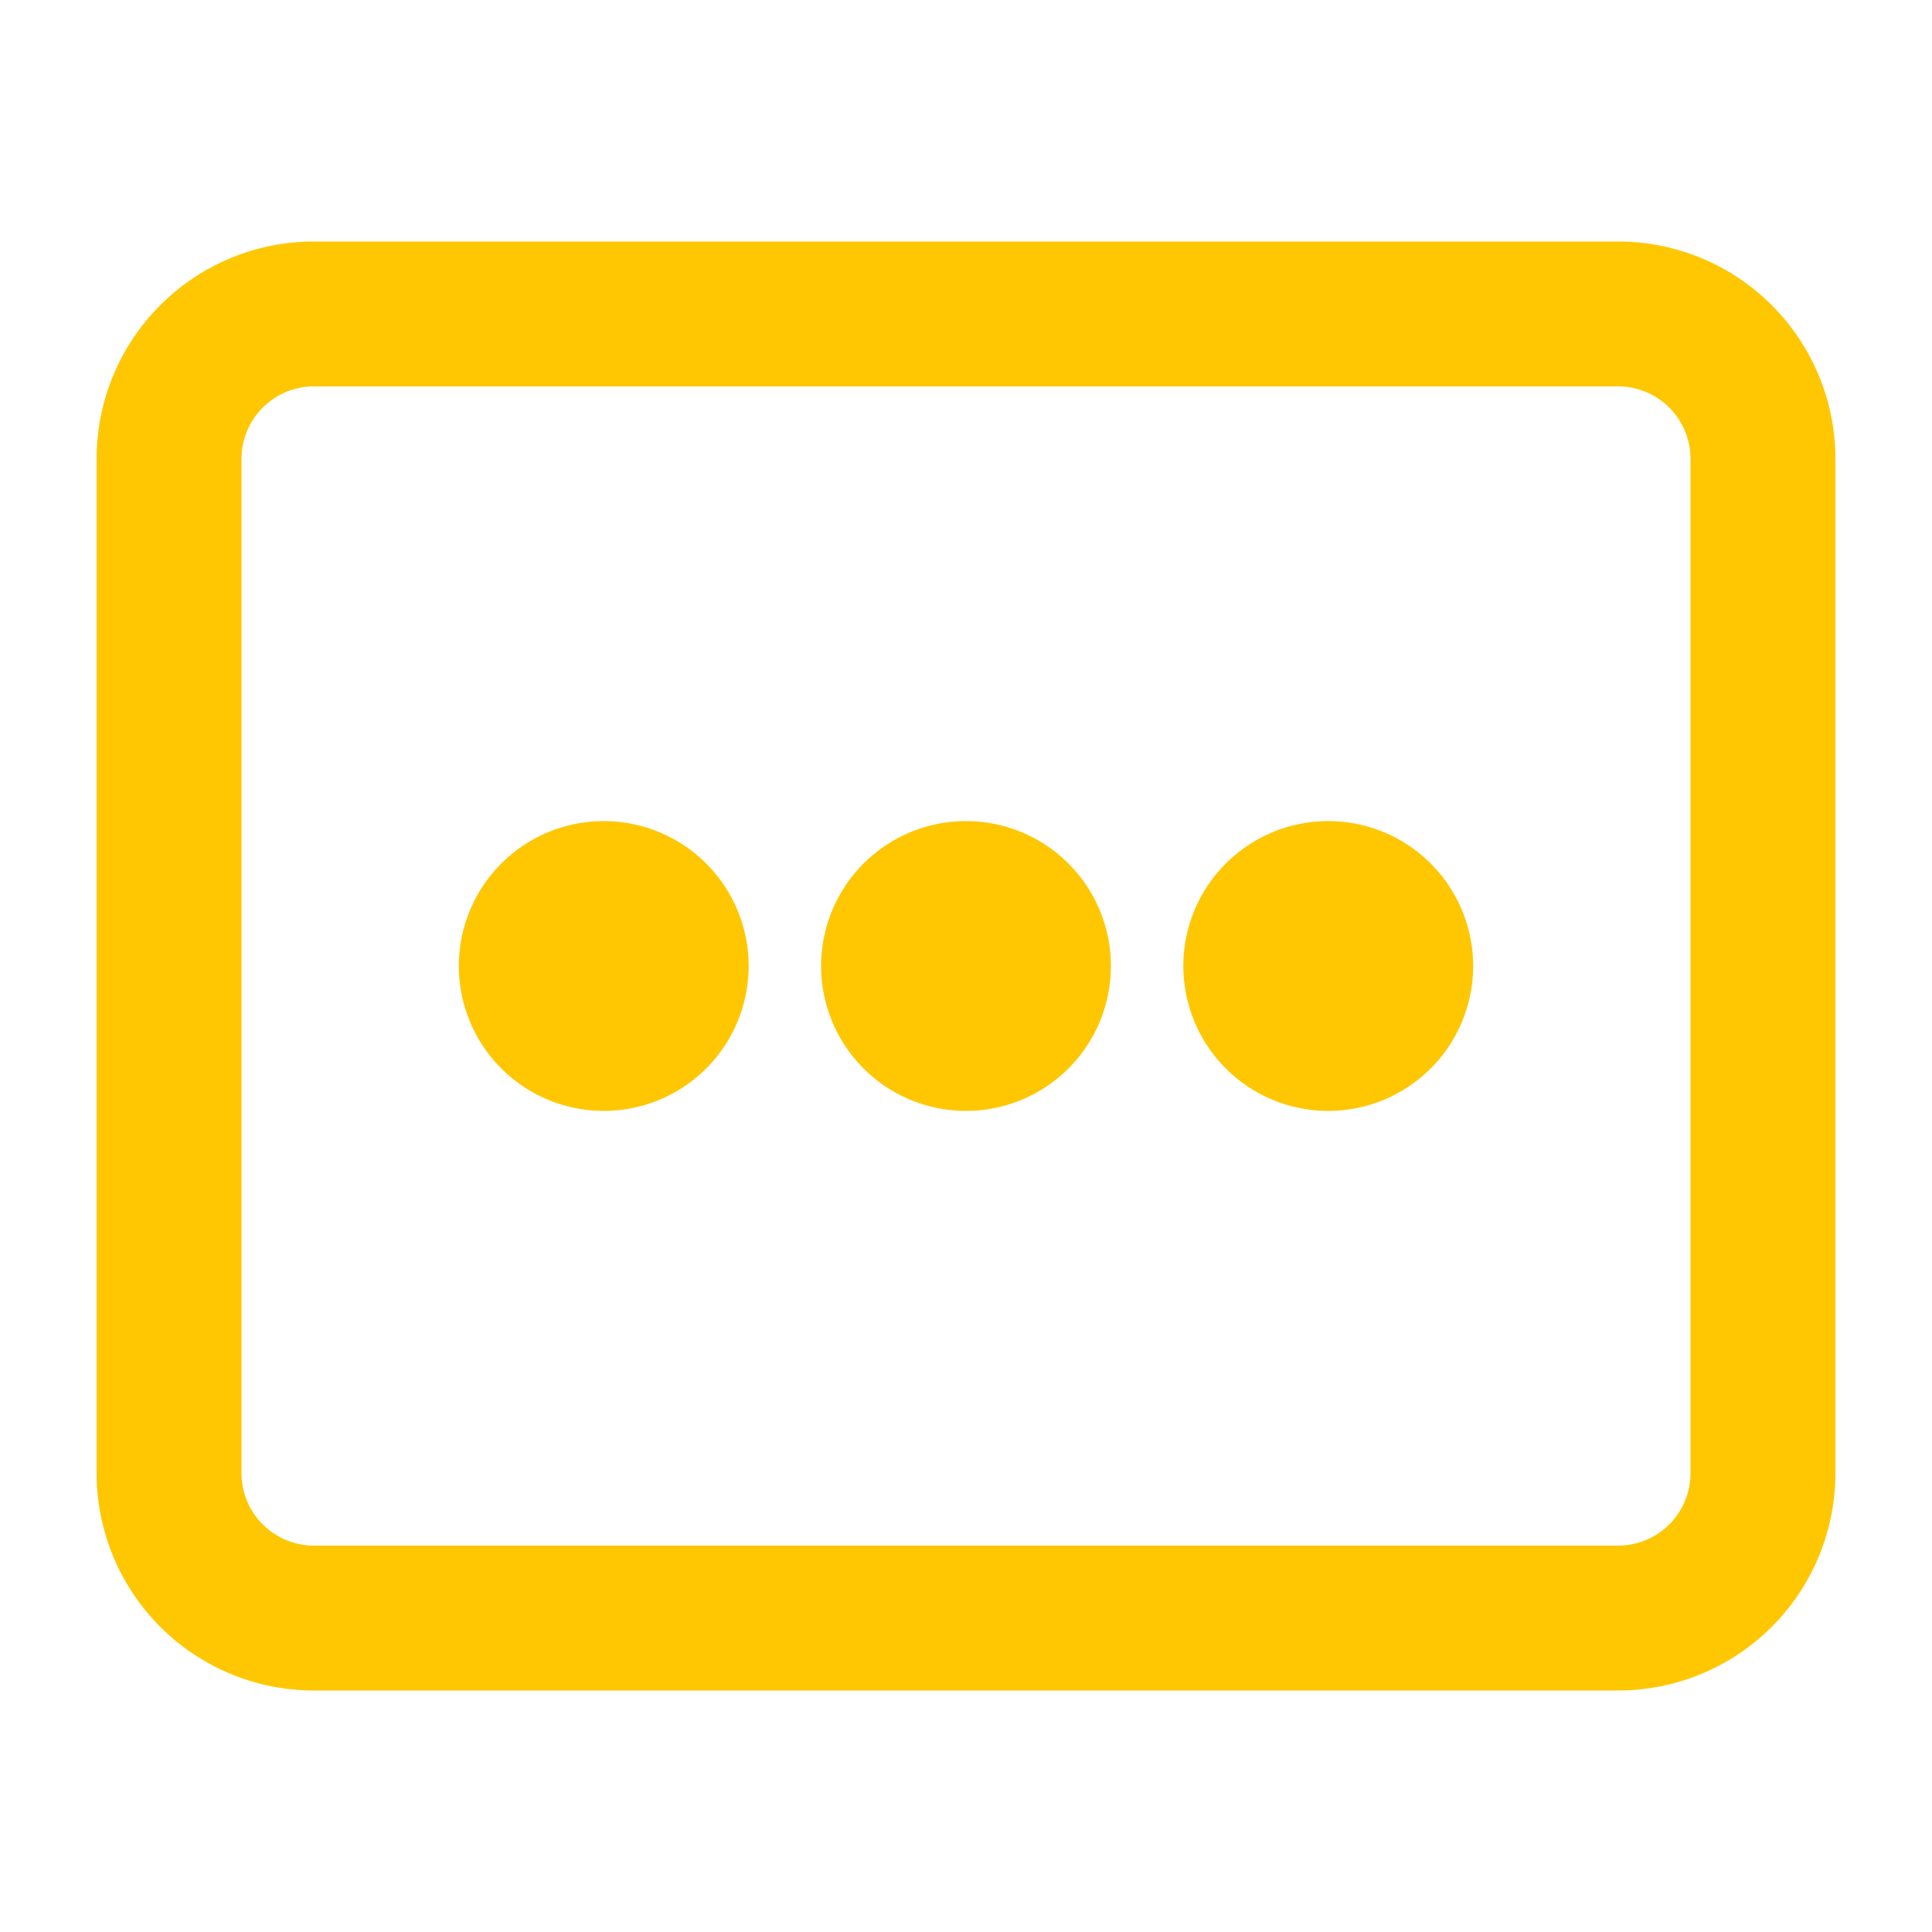
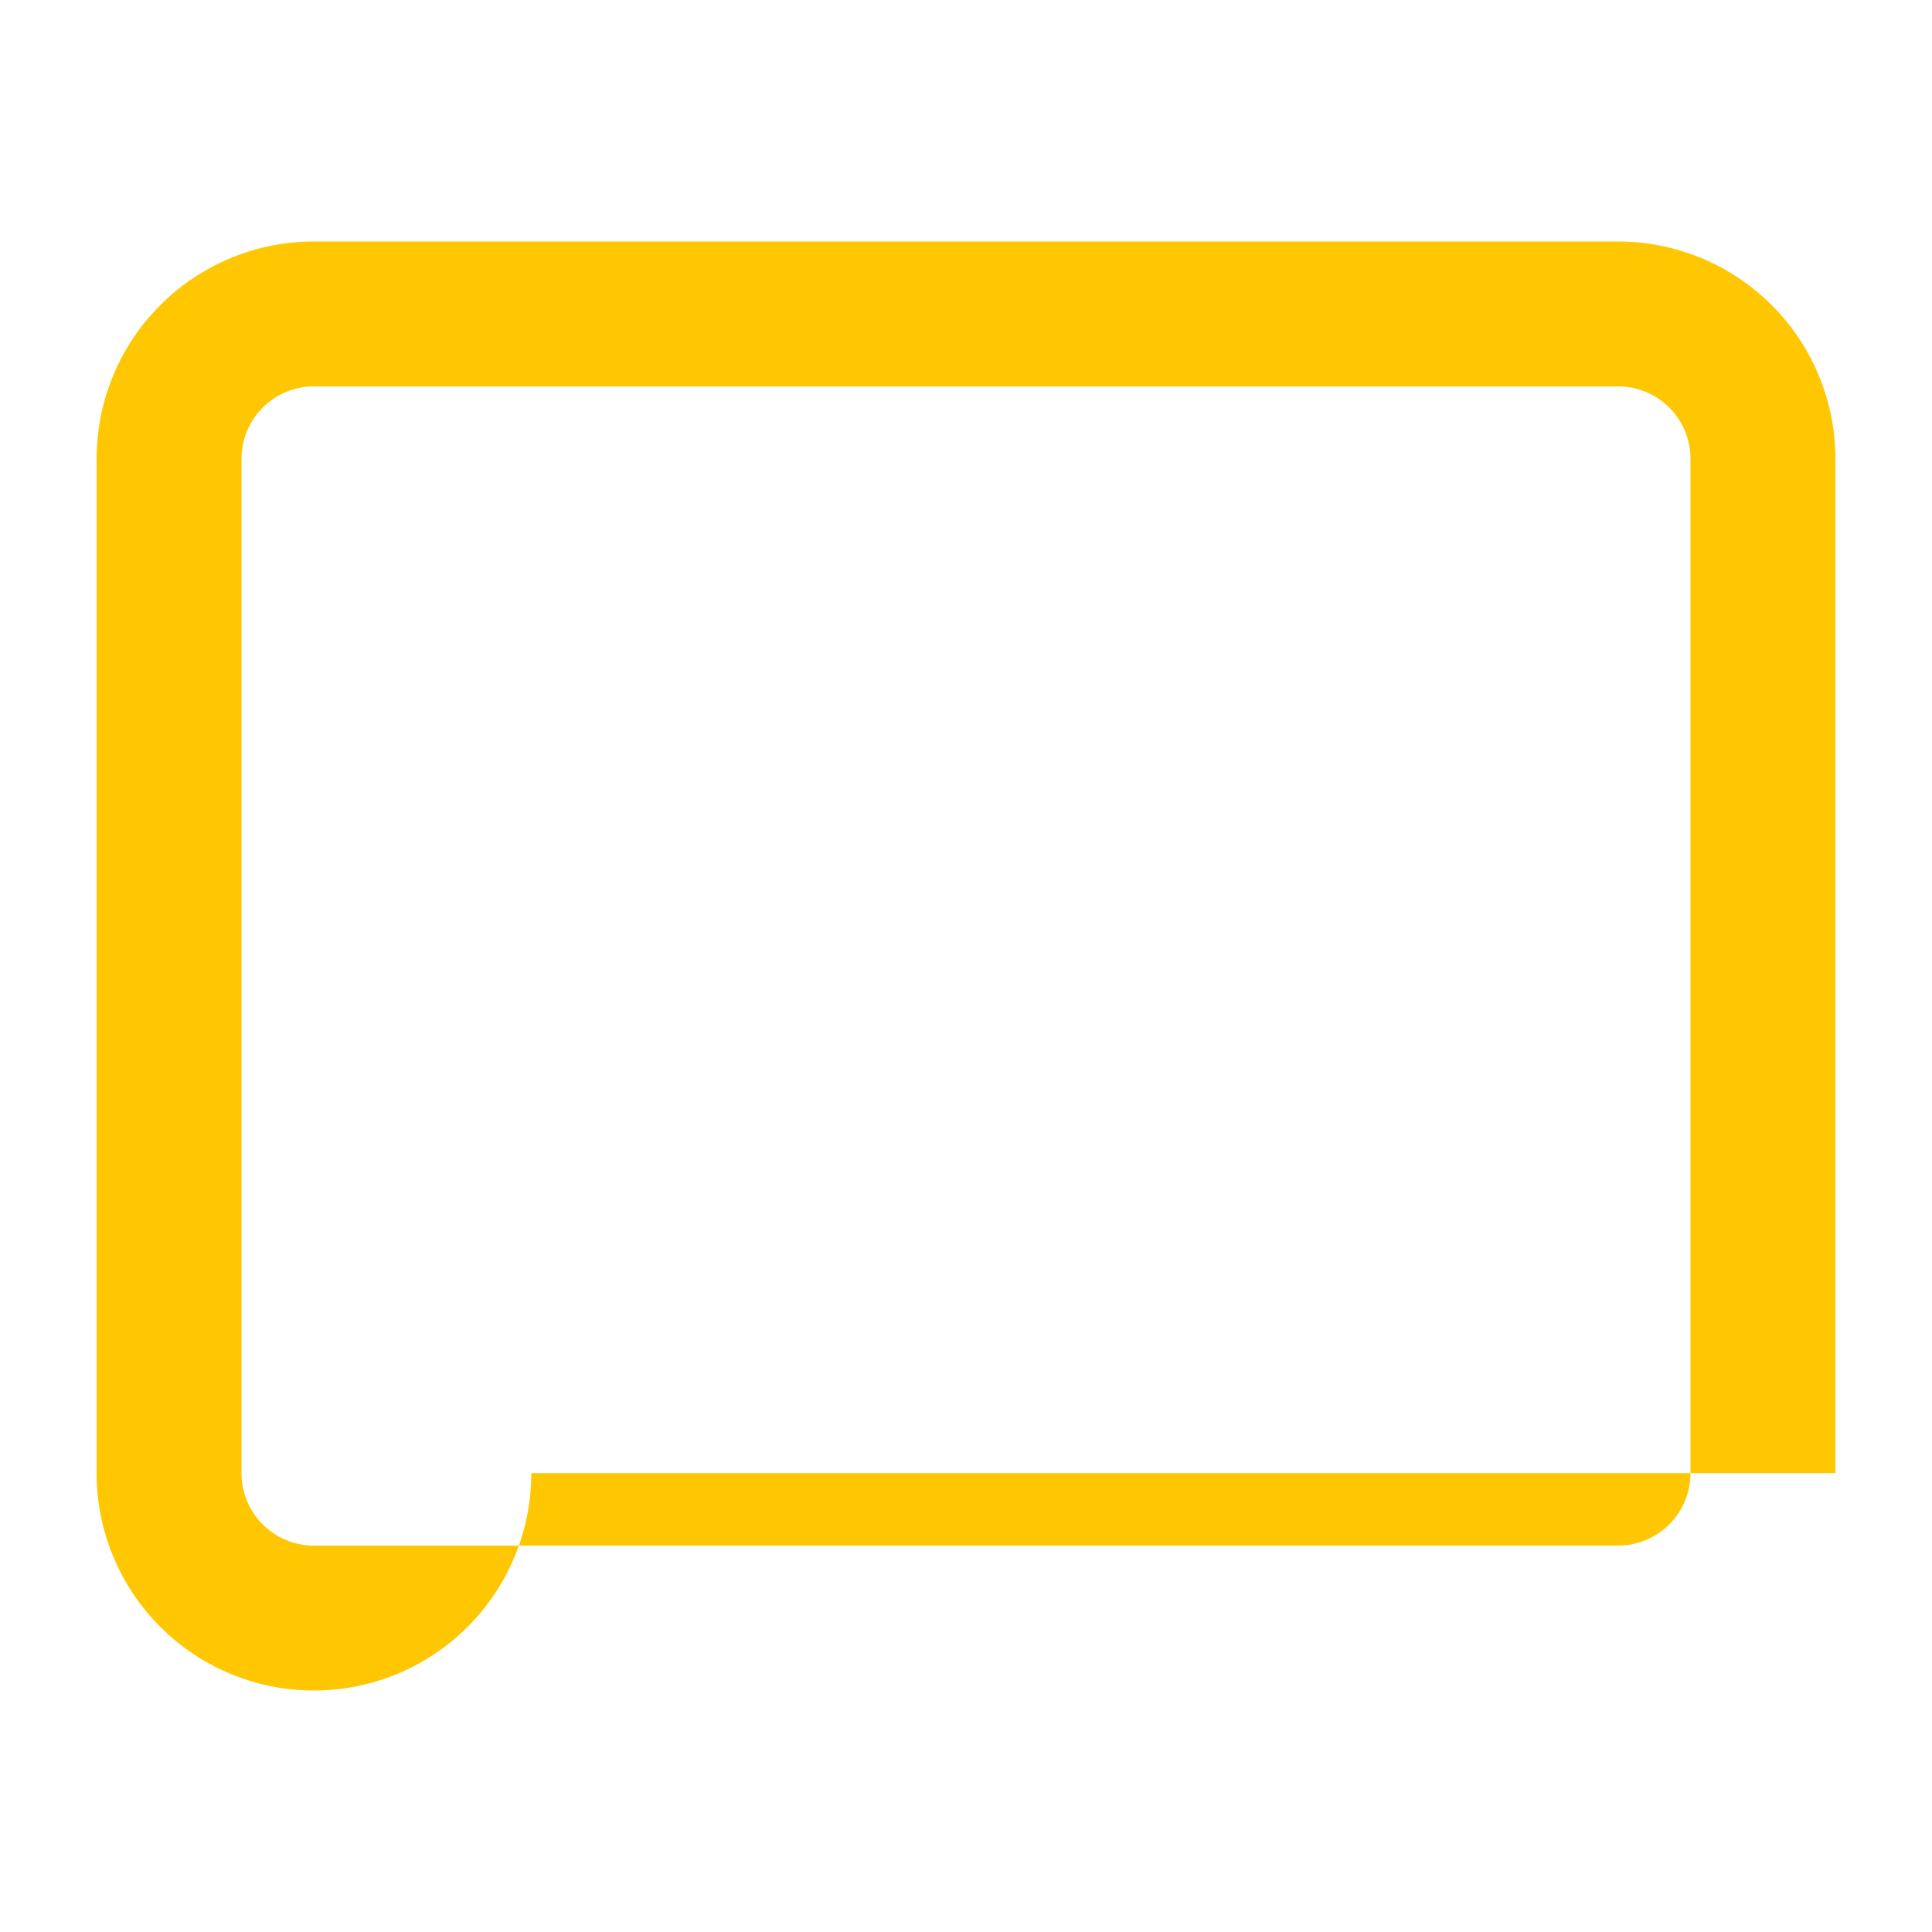
<svg xmlns="http://www.w3.org/2000/svg" width="40" height="40" viewBox="0 0 40 40" fill="none">
-   <path d="M12.5 23a3 3 0 100-6 3 3 0 000 6zM23 20a3 3 0 11-6 0 3 3 0 016 0zm4.5 3a3 3 0 100-6 3 3 0 000 6z" fill="#FFC702" />
-   <path fill-rule="evenodd" clip-rule="evenodd" d="M2 9.5A4.5 4.5 0 016.5 5h27A4.5 4.5 0 0138 9.5v21a4.5 4.5 0 01-4.5 4.5h-27A4.5 4.5 0 012 30.5v-21zM6.5 8h27A1.5 1.5 0 0135 9.5v21a1.5 1.5 0 01-1.5 1.5h-27A1.5 1.5 0 015 30.5v-21A1.5 1.5 0 016.5 8z" fill="#FFC702" />
+   <path fill-rule="evenodd" clip-rule="evenodd" d="M2 9.5A4.5 4.5 0 016.5 5h27A4.5 4.5 0 0138 9.5v21h-27A4.5 4.5 0 012 30.5v-21zM6.5 8h27A1.5 1.5 0 0135 9.5v21a1.5 1.5 0 01-1.5 1.5h-27A1.5 1.5 0 015 30.5v-21A1.5 1.5 0 016.5 8z" fill="#FFC702" />
</svg>